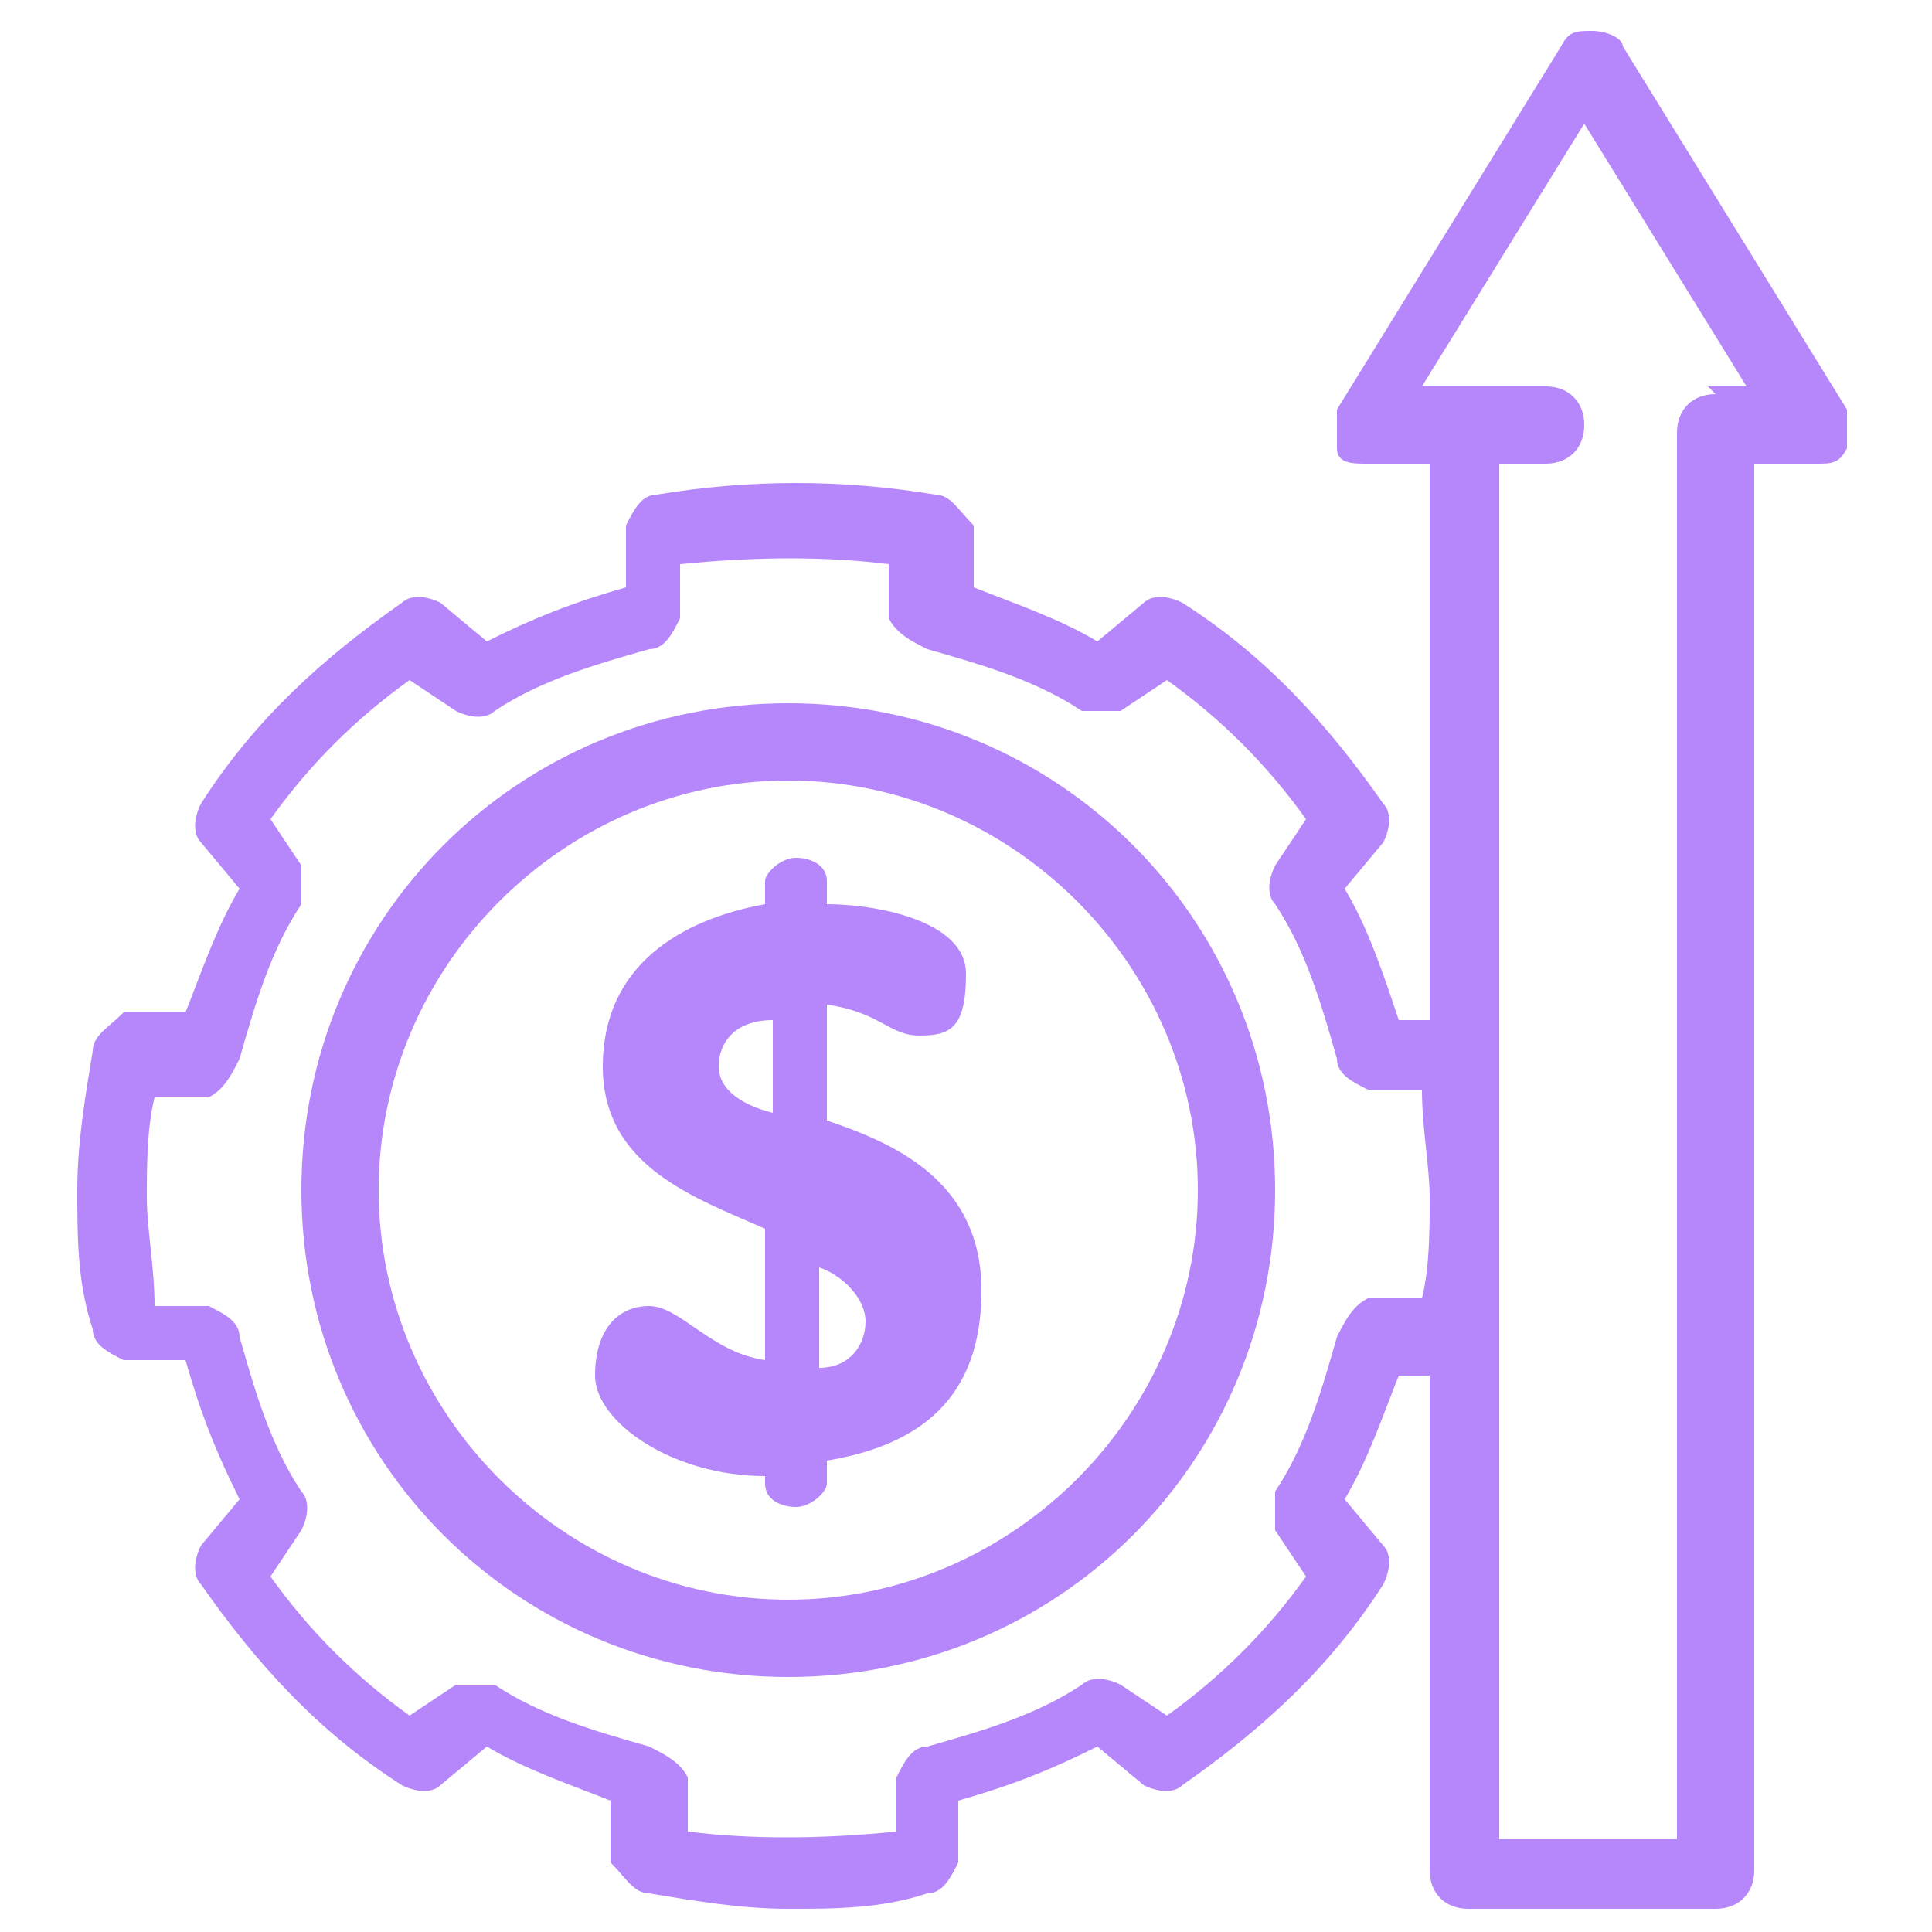
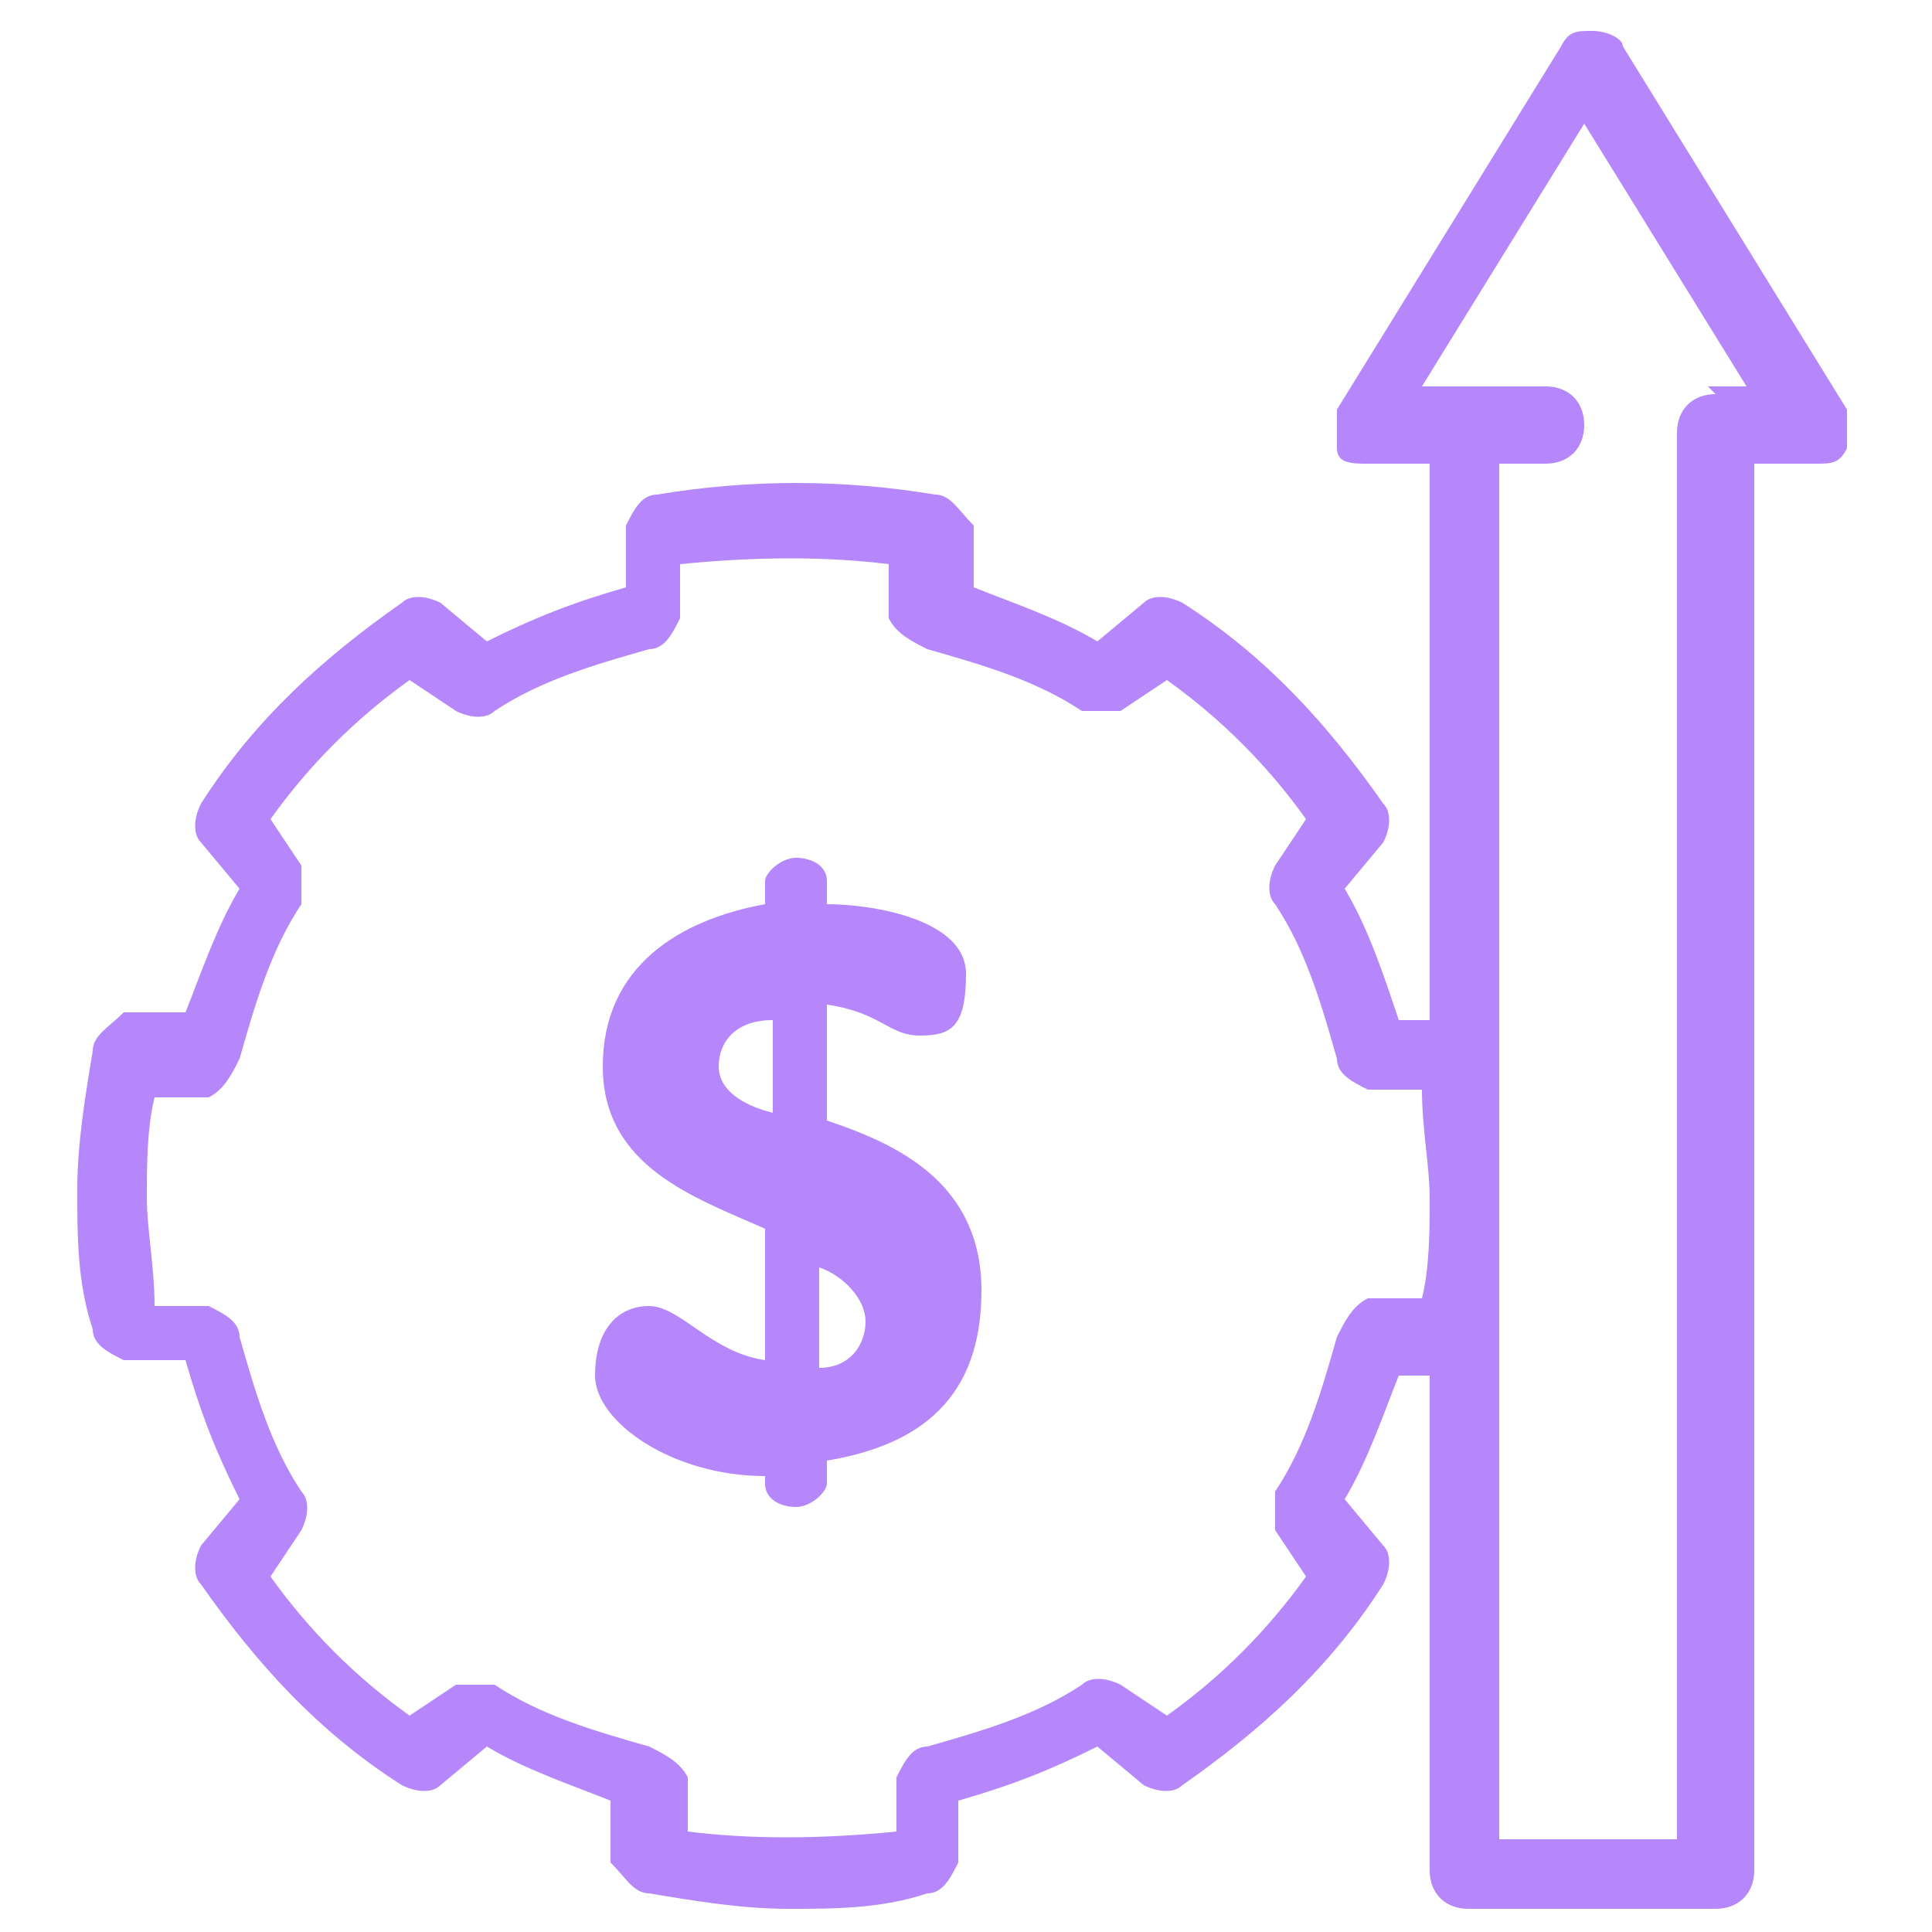
<svg xmlns="http://www.w3.org/2000/svg" version="1.1" viewBox="0 0 25 25">
  <defs>
    <style>
      .cls-1 {
        fill: #b587fb;
      }
    </style>
  </defs>
  <g>
    <g id="Layer_1">
      <g>
-         <path class="cls-1" d="M10.2,21.7c-3.5,0-6.3-2.8-6.3-6.3s2.8-6.3,6.3-6.3,6.3,2.8,6.3,6.3-2.8,6.3-6.3,6.3ZM10.2,10.1c-2.9,0-5.3,2.4-5.3,5.3s2.4,5.3,5.3,5.3,5.3-2.4,5.3-5.3-2.4-5.3-5.3-5.3Z" />
        <path class="cls-1" d="M9.9,19.1c-1.2,0-2.2-.7-2.2-1.3s.3-.9.7-.9.8.6,1.5.7v-1.7c-.9-.4-2.1-.8-2.1-2.1s1-1.9,2.1-2.1v-.3c0-.1.2-.3.4-.3s.4.1.4.3v.3c.6,0,1.8.2,1.8.9s-.2.8-.6.8-.5-.3-1.2-.4v1.5c.9.3,2,.8,2,2.2s-.8,2-2,2.2v.3c0,.1-.2.3-.4.3s-.4-.1-.4-.3v-.3ZM10,14.4v-1.2c-.5,0-.7.3-.7.6s.3.5.7.6ZM10.6,16.3v1.4c.4,0,.6-.3.6-.6s-.3-.6-.6-.7Z" />
-         <path class="cls-1" d="M23.9,5.3l-2.9-4.7c0-.1-.2-.2-.4-.2s-.3,0-.4.2l-2.9,4.7c0,.1,0,.3,0,.5,0,.2.2.2.4.2h.8v7.2h-.4c-.2-.6-.4-1.2-.7-1.7l.5-.6c.1-.2.1-.4,0-.5-.7-1-1.5-1.9-2.6-2.6-.2-.1-.4-.1-.5,0l-.6.5c-.5-.3-1.1-.5-1.6-.7v-.8c-.2-.2-.3-.4-.5-.4-1.2-.2-2.4-.2-3.6,0-.2,0-.3.2-.4.4v.8c-.7.2-1.2.4-1.8.7l-.6-.5c-.2-.1-.4-.1-.5,0-1,.7-1.9,1.5-2.6,2.6-.1.2-.1.4,0,.5l.5.6c-.3.5-.5,1.1-.7,1.6h-.8c-.2.2-.4.3-.4.5-.1.6-.2,1.2-.2,1.8s0,1.2.2,1.8c0,.2.2.3.4.4h.8c.2.7.4,1.2.7,1.8l-.5.6c-.1.2-.1.4,0,.5.7,1,1.5,1.9,2.6,2.6.2.1.4.1.5,0l.6-.5c.5.3,1.1.5,1.6.7v.8c.2.2.3.4.5.4.6.1,1.2.2,1.8.2s1.2,0,1.8-.2c.2,0,.3-.2.4-.4v-.8c.7-.2,1.2-.4,1.8-.7l.6.5c.2.1.4.1.5,0,1-.7,1.9-1.5,2.6-2.6.1-.2.1-.4,0-.5l-.5-.6c.3-.5.5-1.1.7-1.6h.4c0,0,0,6.4,0,6.4,0,.3.2.5.5.5h3.2c.3,0,.5-.2.5-.5V6h.8c.2,0,.3,0,.4-.2,0-.2,0-.3,0-.5ZM18.4,16.8h-.7c-.2.1-.3.3-.4.5-.2.7-.4,1.4-.8,2,0,.2,0,.4,0,.5l.4.6c-.5.7-1.1,1.3-1.8,1.8l-.6-.4c-.2-.1-.4-.1-.5,0-.6.4-1.3.6-2,.8-.2,0-.3.2-.4.4v.7c-1,.1-1.9.1-2.7,0v-.7c-.1-.2-.3-.3-.5-.4-.7-.2-1.4-.4-2-.8-.2,0-.4,0-.5,0l-.6.4c-.7-.5-1.3-1.1-1.8-1.8l.4-.6c.1-.2.1-.4,0-.5-.4-.6-.6-1.3-.8-2,0-.2-.2-.3-.4-.4h-.7c0-.5-.1-1-.1-1.4s0-.9.1-1.3h.7c.2-.1.3-.3.4-.5.2-.7.4-1.4.8-2,0-.2,0-.4,0-.5l-.4-.6c.5-.7,1.1-1.3,1.8-1.8l.6.4c.2.1.4.1.5,0,.6-.4,1.3-.6,2-.8.2,0,.3-.2.4-.4v-.7c1-.1,1.9-.1,2.7,0v.7c.1.2.3.3.5.4.7.2,1.4.4,2,.8.2,0,.4,0,.5,0l.6-.4c.7.5,1.3,1.1,1.8,1.8l-.4.6c-.1.2-.1.4,0,.5.4.6.6,1.3.8,2,0,.2.2.3.4.4h.7c0,.5.1,1,.1,1.4s0,.9-.1,1.3ZM22.2,5.1c-.3,0-.5.2-.5.5v18.2h-2.3V6h.6c.3,0,.5-.2.5-.5s-.2-.5-.5-.5h-1.6l2.1-3.4,2.1,3.4h-.5Z" />
+         <path class="cls-1" d="M23.9,5.3l-2.9-4.7c0-.1-.2-.2-.4-.2s-.3,0-.4.2l-2.9,4.7c0,.1,0,.3,0,.5,0,.2.2.2.4.2h.8v7.2h-.4c-.2-.6-.4-1.2-.7-1.7l.5-.6c.1-.2.1-.4,0-.5-.7-1-1.5-1.9-2.6-2.6-.2-.1-.4-.1-.5,0l-.6.5c-.5-.3-1.1-.5-1.6-.7v-.8c-.2-.2-.3-.4-.5-.4-1.2-.2-2.4-.2-3.6,0-.2,0-.3.2-.4.4v.8c-.7.2-1.2.4-1.8.7l-.6-.5c-.2-.1-.4-.1-.5,0-1,.7-1.9,1.5-2.6,2.6-.1.2-.1.4,0,.5l.5.6c-.3.5-.5,1.1-.7,1.6h-.8c-.2.2-.4.3-.4.5-.1.6-.2,1.2-.2,1.8s0,1.2.2,1.8c0,.2.2.3.4.4h.8c.2.7.4,1.2.7,1.8l-.5.6c-.1.2-.1.4,0,.5.7,1,1.5,1.9,2.6,2.6.2.1.4.1.5,0l.6-.5c.5.3,1.1.5,1.6.7v.8c.2.2.3.4.5.4.6.1,1.2.2,1.8.2s1.2,0,1.8-.2c.2,0,.3-.2.4-.4v-.8c.7-.2,1.2-.4,1.8-.7l.6.5c.2.1.4.1.5,0,1-.7,1.9-1.5,2.6-2.6.1-.2.1-.4,0-.5l-.5-.6c.3-.5.5-1.1.7-1.6h.4c0,0,0,6.4,0,6.4,0,.3.2.5.5.5h3.2c.3,0,.5-.2.5-.5V6h.8c.2,0,.3,0,.4-.2,0-.2,0-.3,0-.5M18.4,16.8h-.7c-.2.1-.3.3-.4.5-.2.7-.4,1.4-.8,2,0,.2,0,.4,0,.5l.4.6c-.5.7-1.1,1.3-1.8,1.8l-.6-.4c-.2-.1-.4-.1-.5,0-.6.4-1.3.6-2,.8-.2,0-.3.2-.4.4v.7c-1,.1-1.9.1-2.7,0v-.7c-.1-.2-.3-.3-.5-.4-.7-.2-1.4-.4-2-.8-.2,0-.4,0-.5,0l-.6.4c-.7-.5-1.3-1.1-1.8-1.8l.4-.6c.1-.2.1-.4,0-.5-.4-.6-.6-1.3-.8-2,0-.2-.2-.3-.4-.4h-.7c0-.5-.1-1-.1-1.4s0-.9.1-1.3h.7c.2-.1.3-.3.4-.5.2-.7.4-1.4.8-2,0-.2,0-.4,0-.5l-.4-.6c.5-.7,1.1-1.3,1.8-1.8l.6.4c.2.1.4.1.5,0,.6-.4,1.3-.6,2-.8.2,0,.3-.2.4-.4v-.7c1-.1,1.9-.1,2.7,0v.7c.1.2.3.3.5.4.7.2,1.4.4,2,.8.2,0,.4,0,.5,0l.6-.4c.7.5,1.3,1.1,1.8,1.8l-.4.6c-.1.2-.1.4,0,.5.4.6.6,1.3.8,2,0,.2.2.3.4.4h.7c0,.5.1,1,.1,1.4s0,.9-.1,1.3ZM22.2,5.1c-.3,0-.5.2-.5.5v18.2h-2.3V6h.6c.3,0,.5-.2.5-.5s-.2-.5-.5-.5h-1.6l2.1-3.4,2.1,3.4h-.5Z" />
      </g>
    </g>
  </g>
</svg>